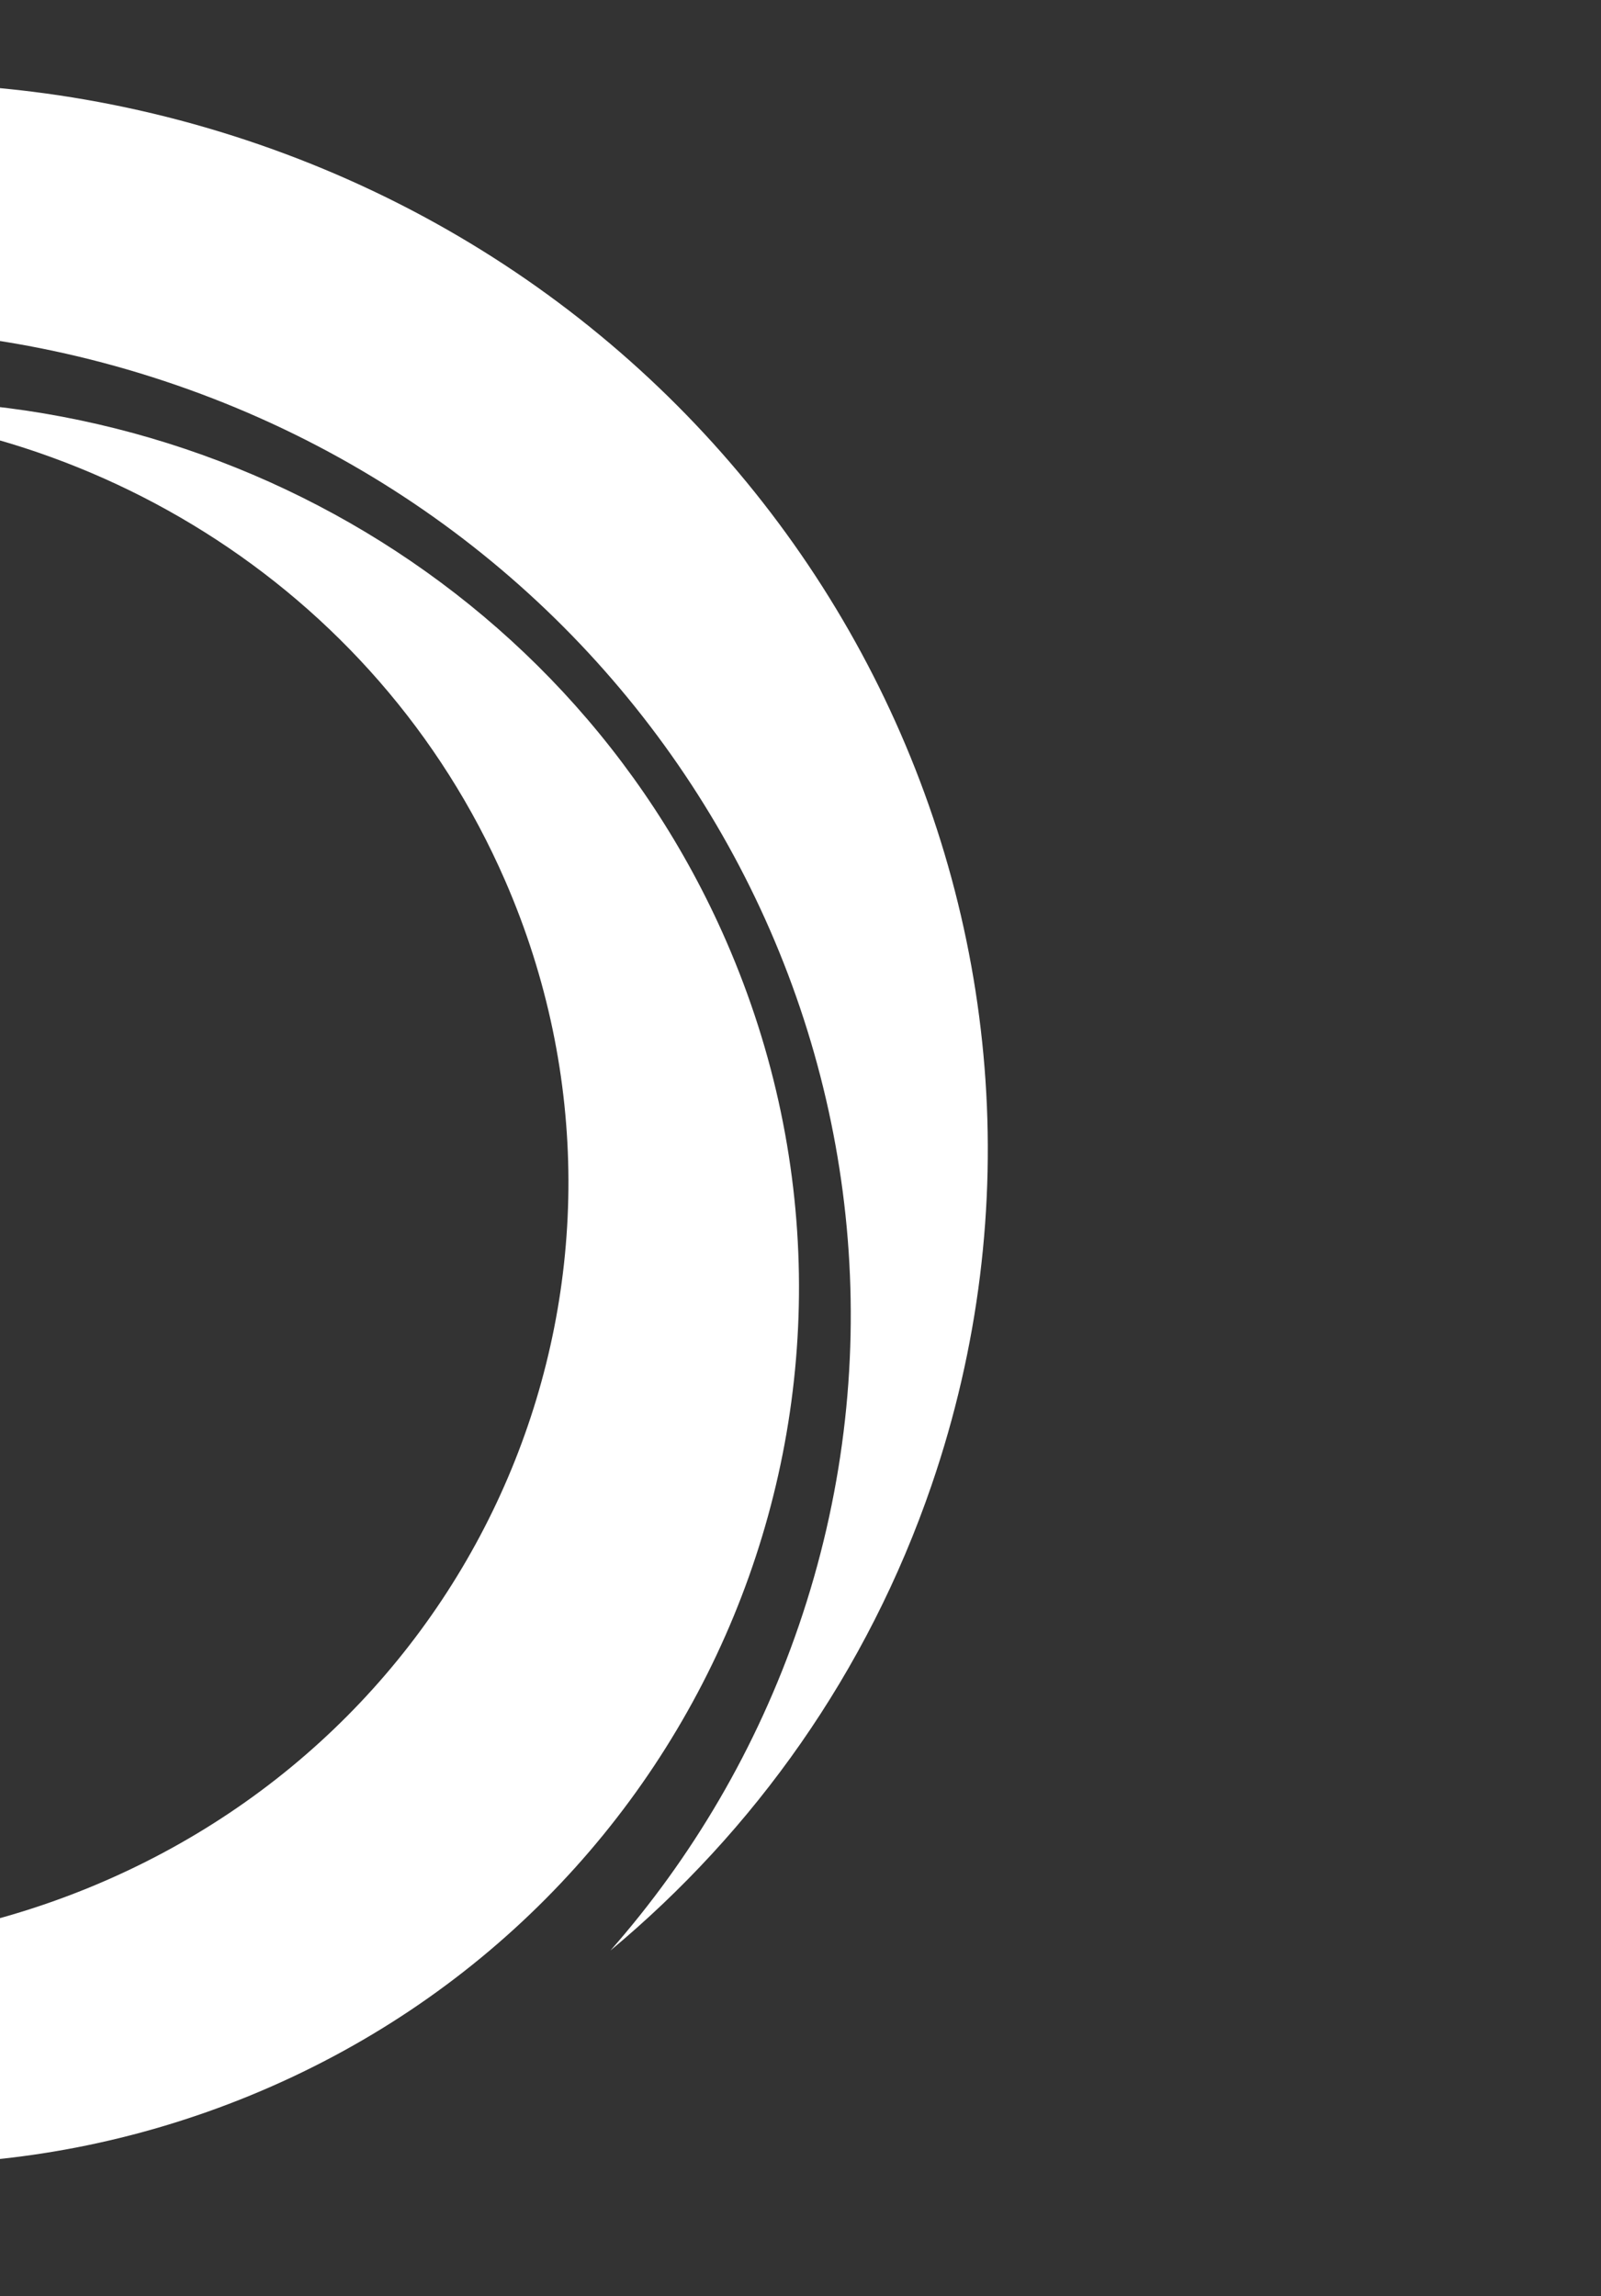
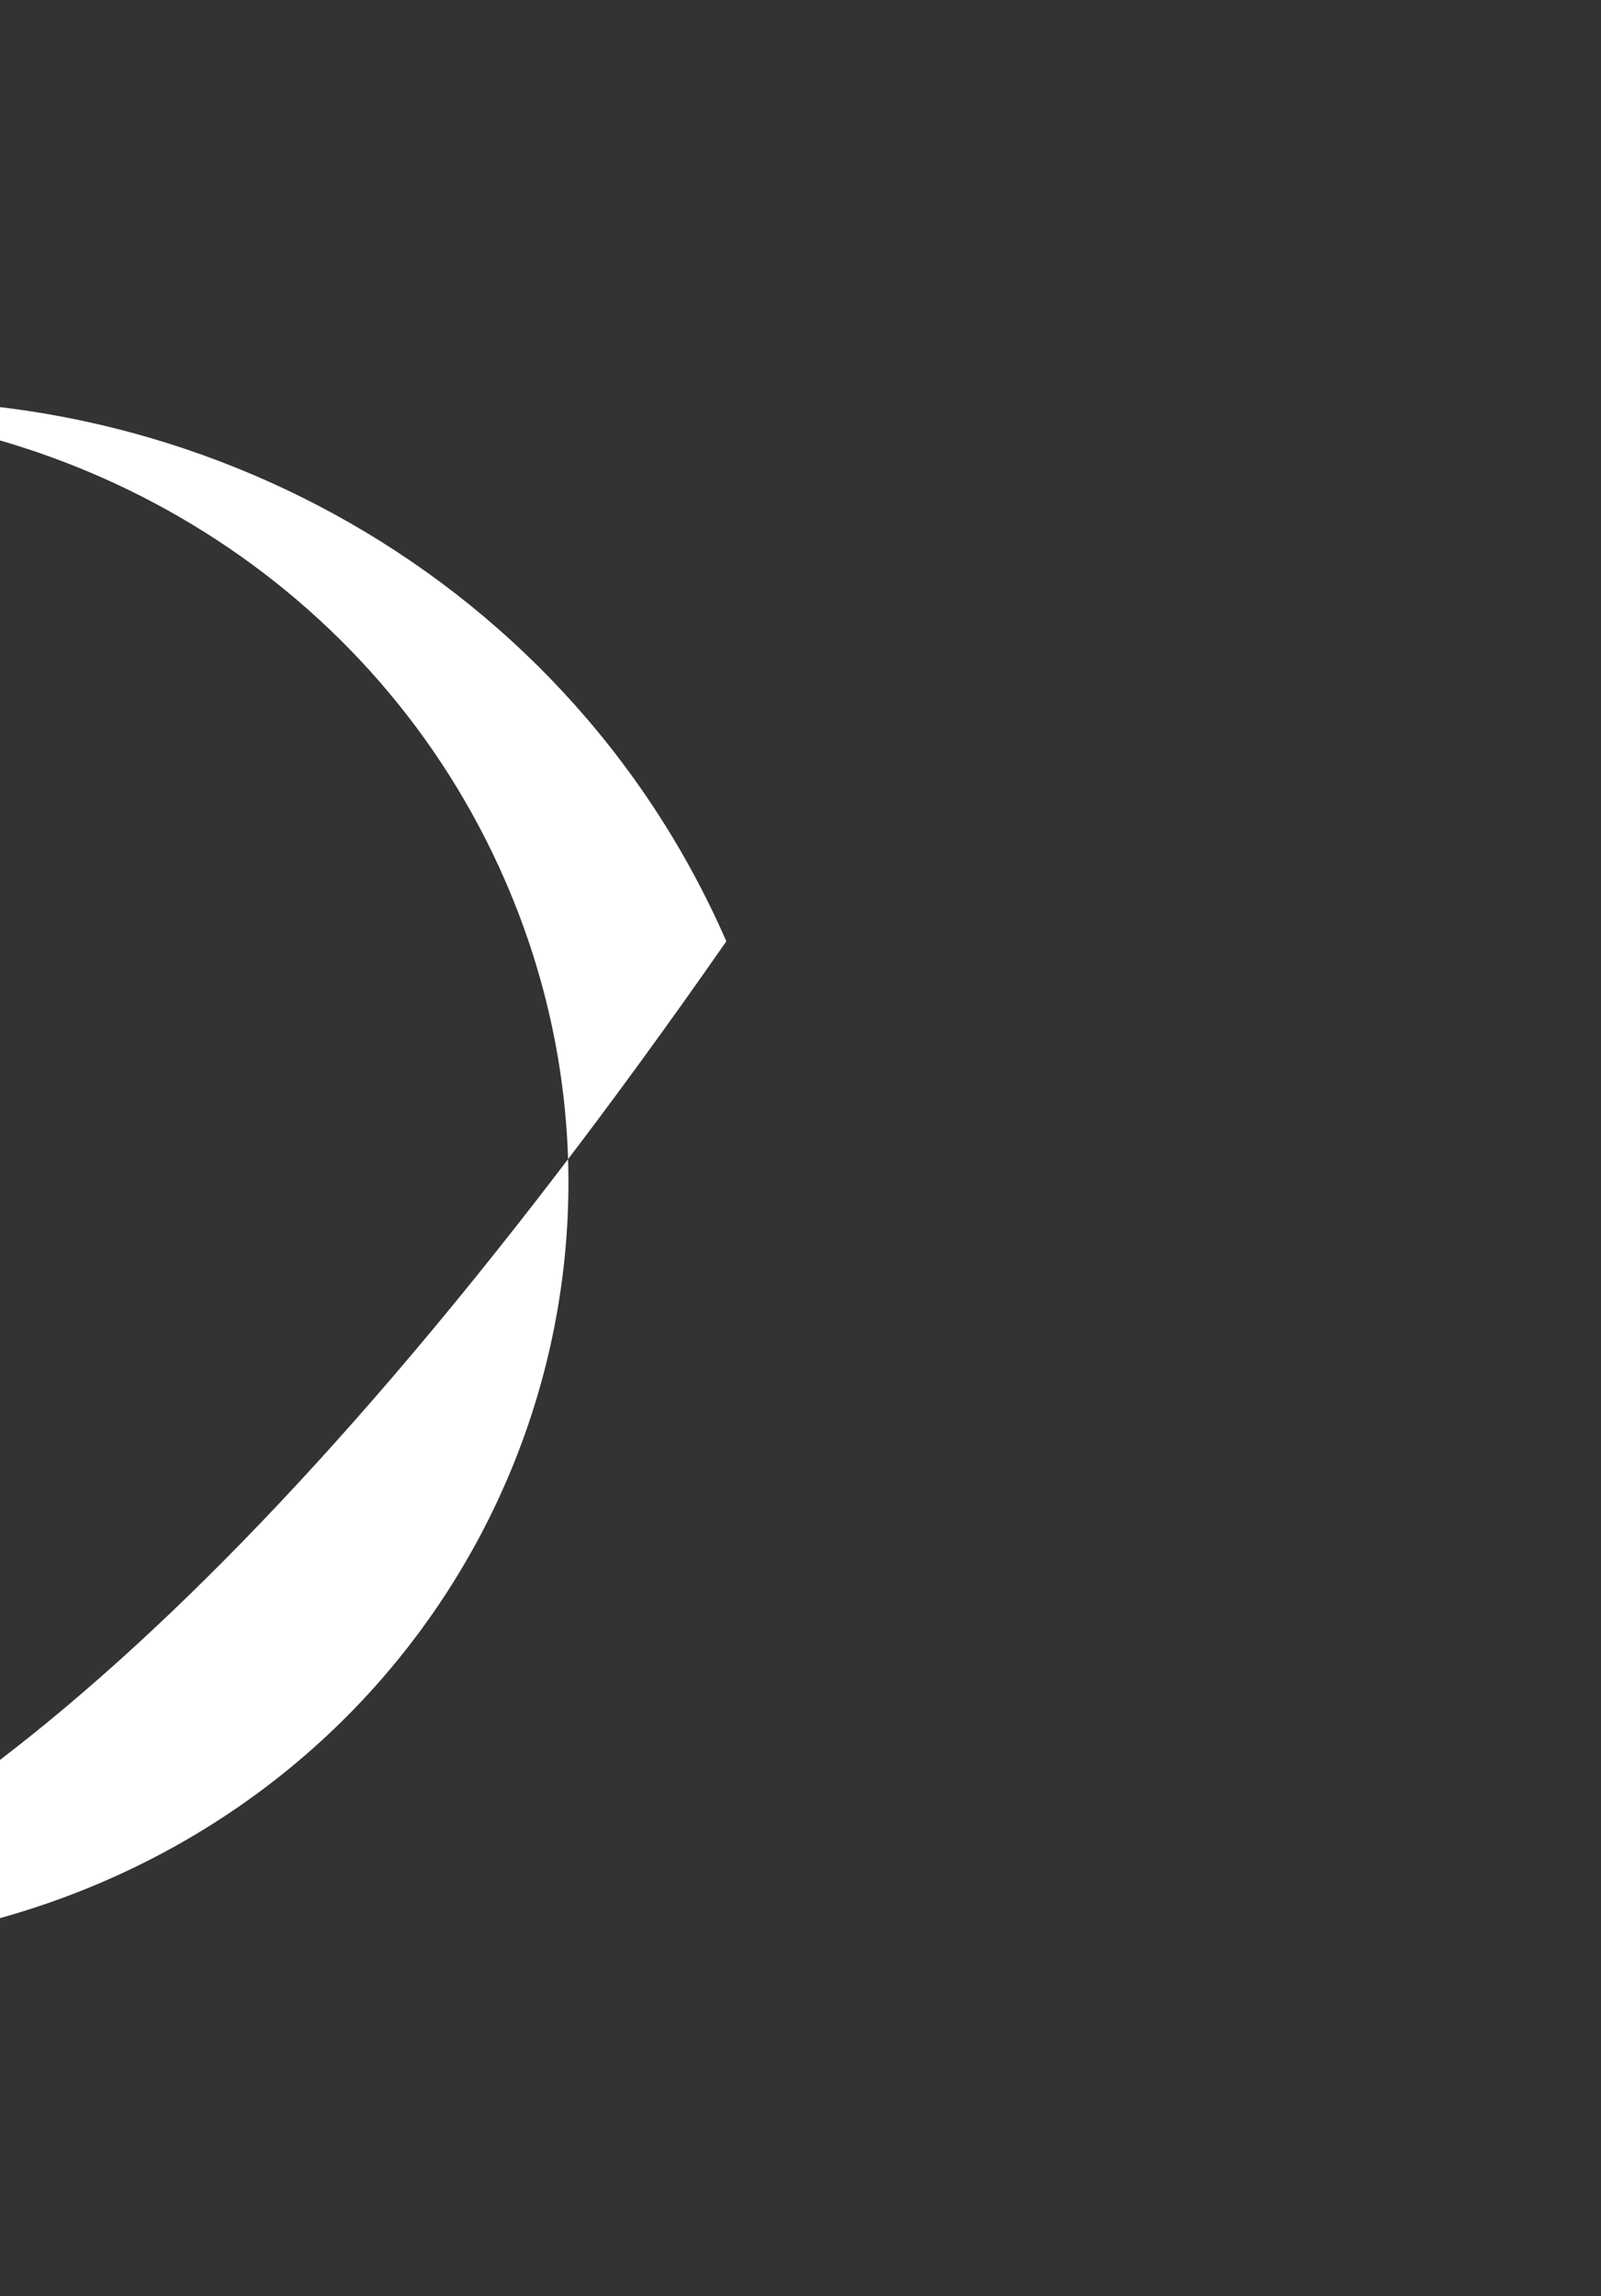
<svg xmlns="http://www.w3.org/2000/svg" width="565" height="810" viewBox="0 0 565 810" fill="none">
  <rect x="0" y="0" width="565" height="810" fill="#333333" stroke="none" />
-   <path d="M-354.674 432.683C-352.577 462.13 -345.49 491.772 -332.96 520.514C-272.711 658.72 -109.436 723.763 31.724 665.792C172.885 607.822 238.476 448.79 178.227 310.584C132.62 205.967 27.979 143.272 -81.417 144.122C57.816 125.574 198.486 199.42 256.322 332.089C325.375 490.488 250.199 672.757 88.413 739.198C-73.373 805.639 -260.505 731.092 -329.557 572.693C-349.523 526.893 -357.431 479.097 -354.674 432.683Z" fill="white" />
-   <path d="M215.426 688.11C244.161 655.433 267.031 616.879 281.908 573.472C343.877 392.66 243.689 196.112 58.132 134.47C-127.426 72.828 -328.086 169.435 -390.055 350.247C-405.271 394.645 -410.711 439.991 -407.51 484.056C-422.667 419.336 -420.404 349.97 -397.323 282.624C-330.36 87.241 -113.53 -17.15 86.98 49.459C287.49 116.069 395.752 328.455 328.789 523.837C306.078 590.101 266.13 645.899 215.426 688.11Z" fill="white" />
+   <path d="M-354.674 432.683C-352.577 462.13 -345.49 491.772 -332.96 520.514C-272.711 658.72 -109.436 723.763 31.724 665.792C172.885 607.822 238.476 448.79 178.227 310.584C132.62 205.967 27.979 143.272 -81.417 144.122C57.816 125.574 198.486 199.42 256.322 332.089C-73.373 805.639 -260.505 731.092 -329.557 572.693C-349.523 526.893 -357.431 479.097 -354.674 432.683Z" fill="white" />
</svg>